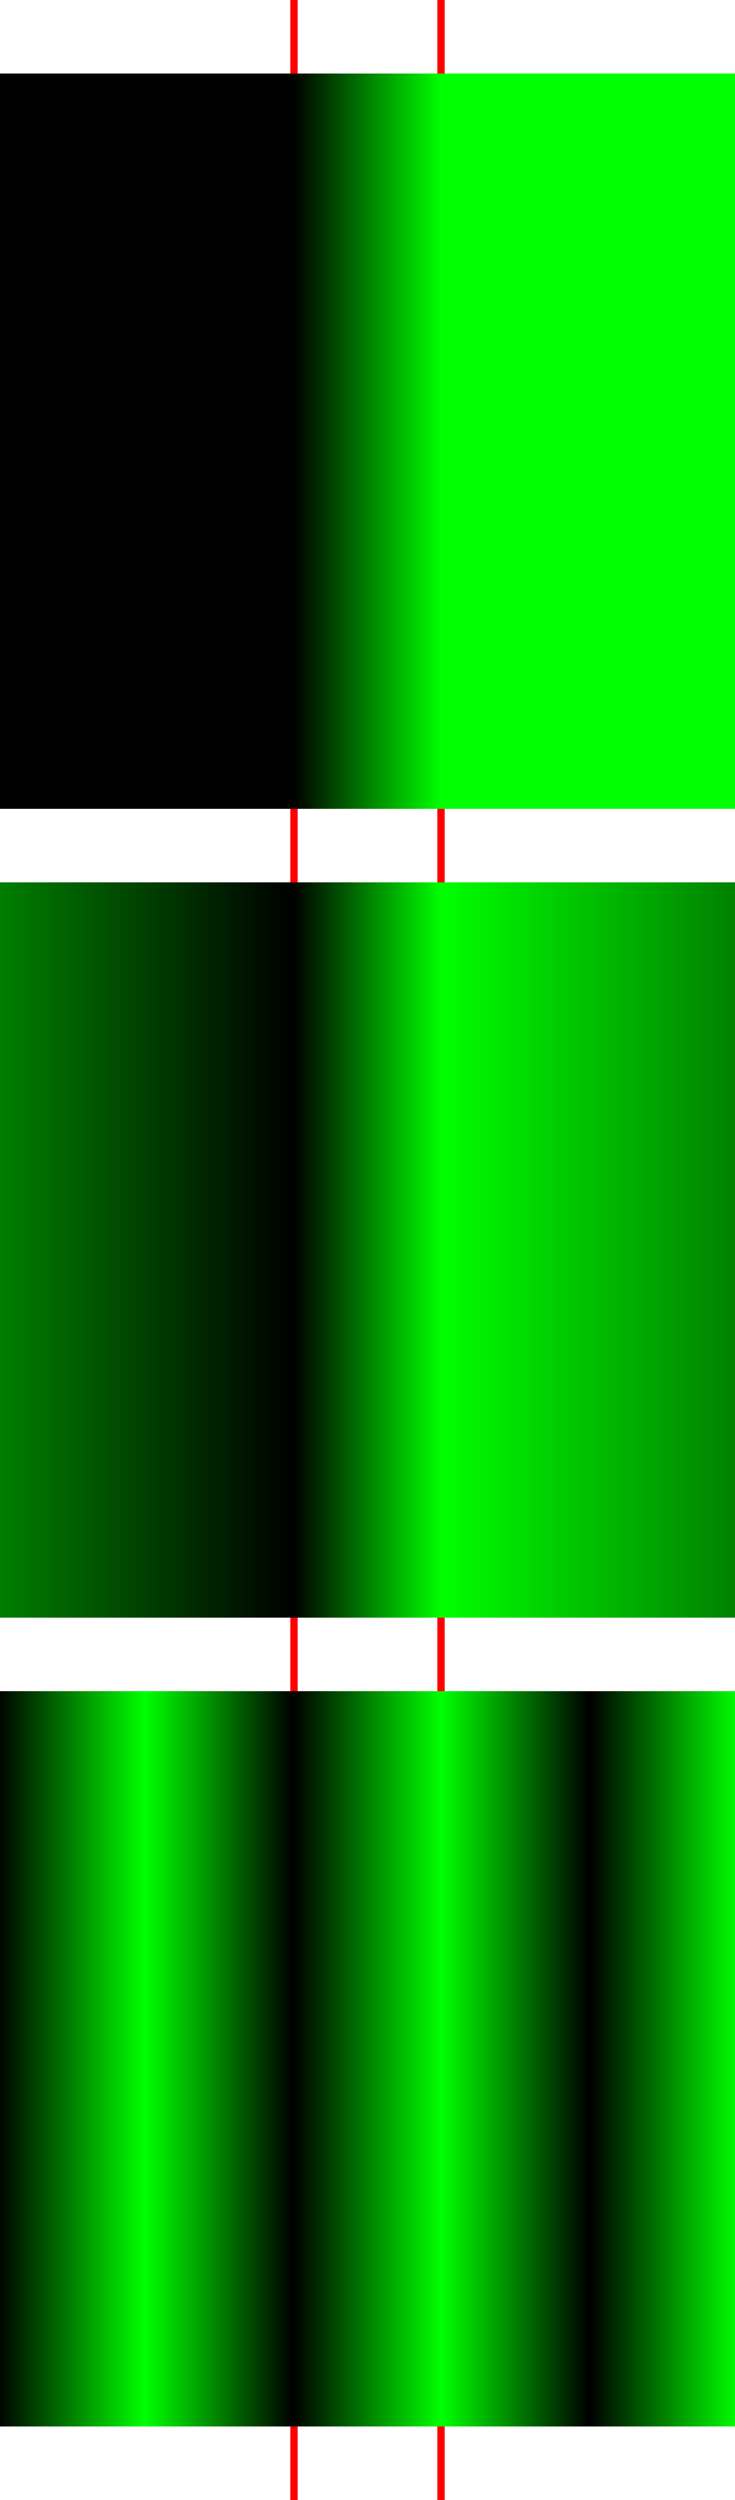
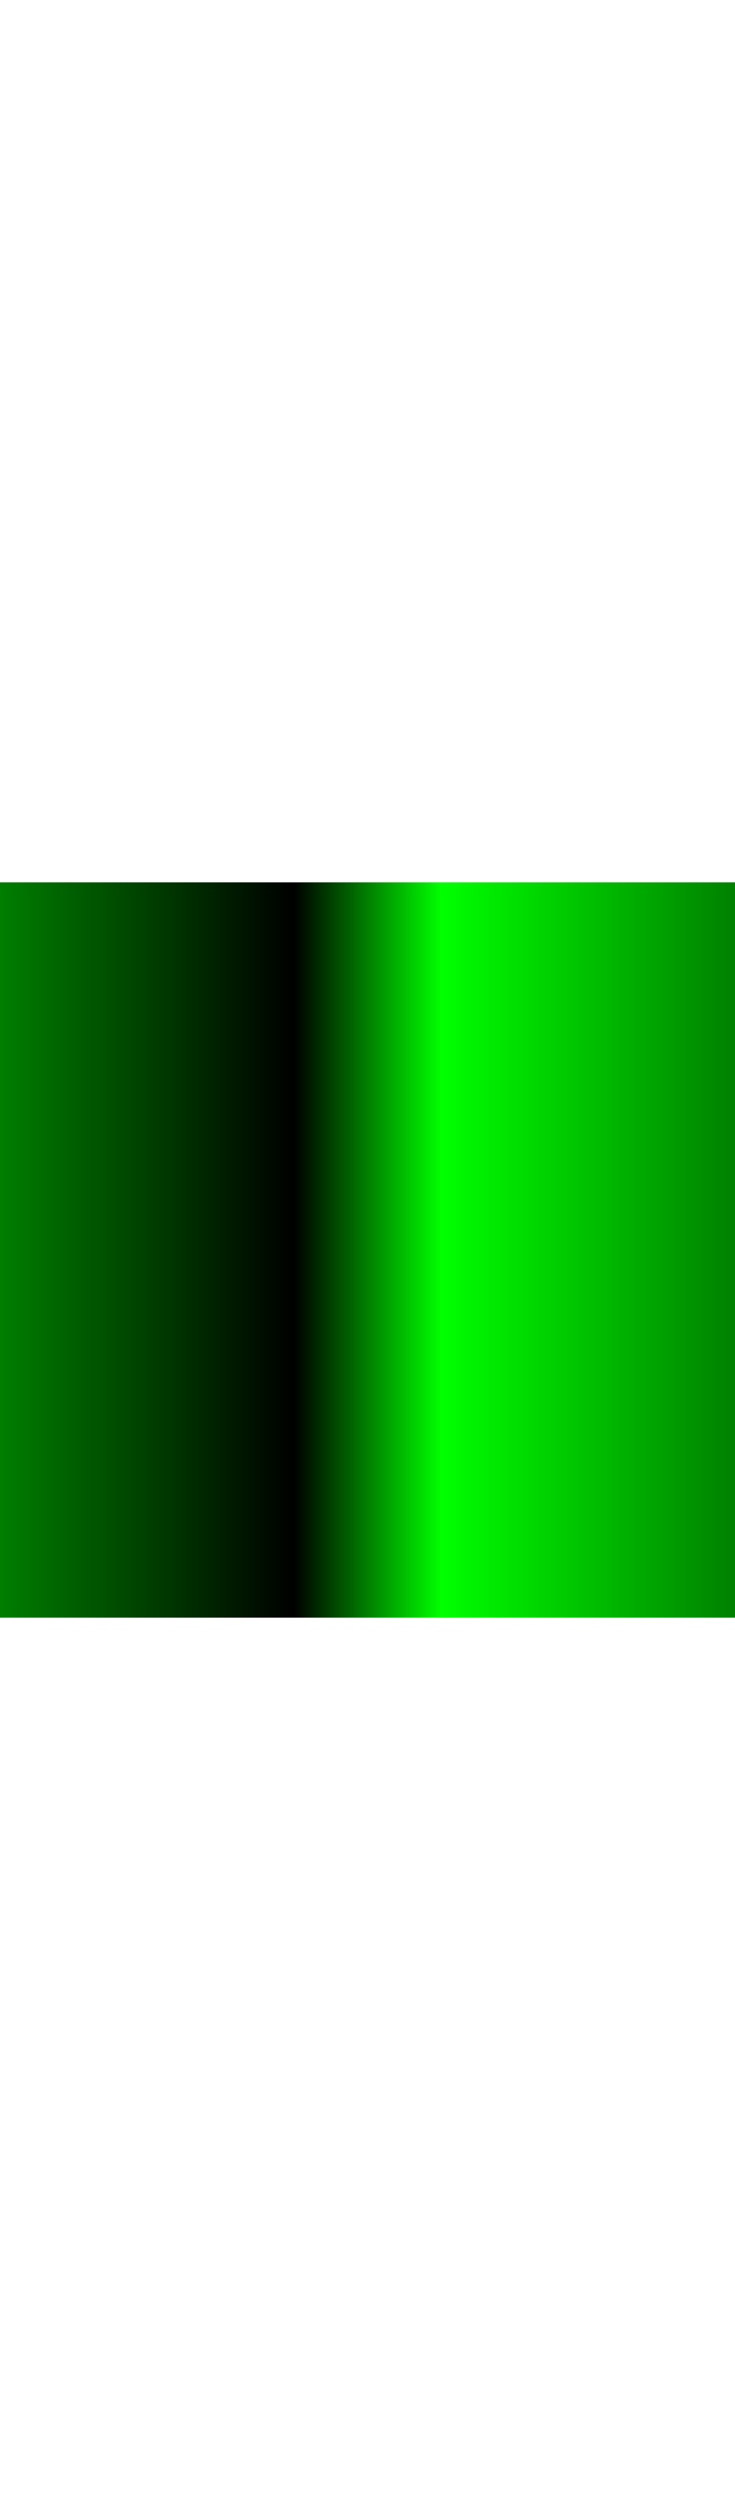
<svg xmlns="http://www.w3.org/2000/svg" width="100" height="340" viewBox="0 0 100 340">
-   <path d="M40,0 v340 M60,0 v340" stroke="red" stroke-width="1" fill="none" />
  <linearGradient id="g">
    <stop offset="0.4" stop-color="black" />
    <stop offset="0.6" stop-color="lime" />
  </linearGradient>
-   <rect y="10" width="100" height="100" fill="url(#g)" />
  <linearGradient id="g1" spreadMethod="repeat">
    <stop offset="0.4" stop-color="black" />
    <stop offset="0.6" stop-color="lime" />
  </linearGradient>
  <rect y="120" width="100" height="100" fill="url(#g1)" />
  <linearGradient id="g2" spreadMethod="repeat" x1="0.3" y1="0" x2="0.7" y2="0">
    <stop offset="0.25" stop-color="black" />
    <stop offset="0.75" stop-color="lime" />
  </linearGradient>
-   <rect y="230" width="100" height="100" fill="url(#g2)" />
</svg>